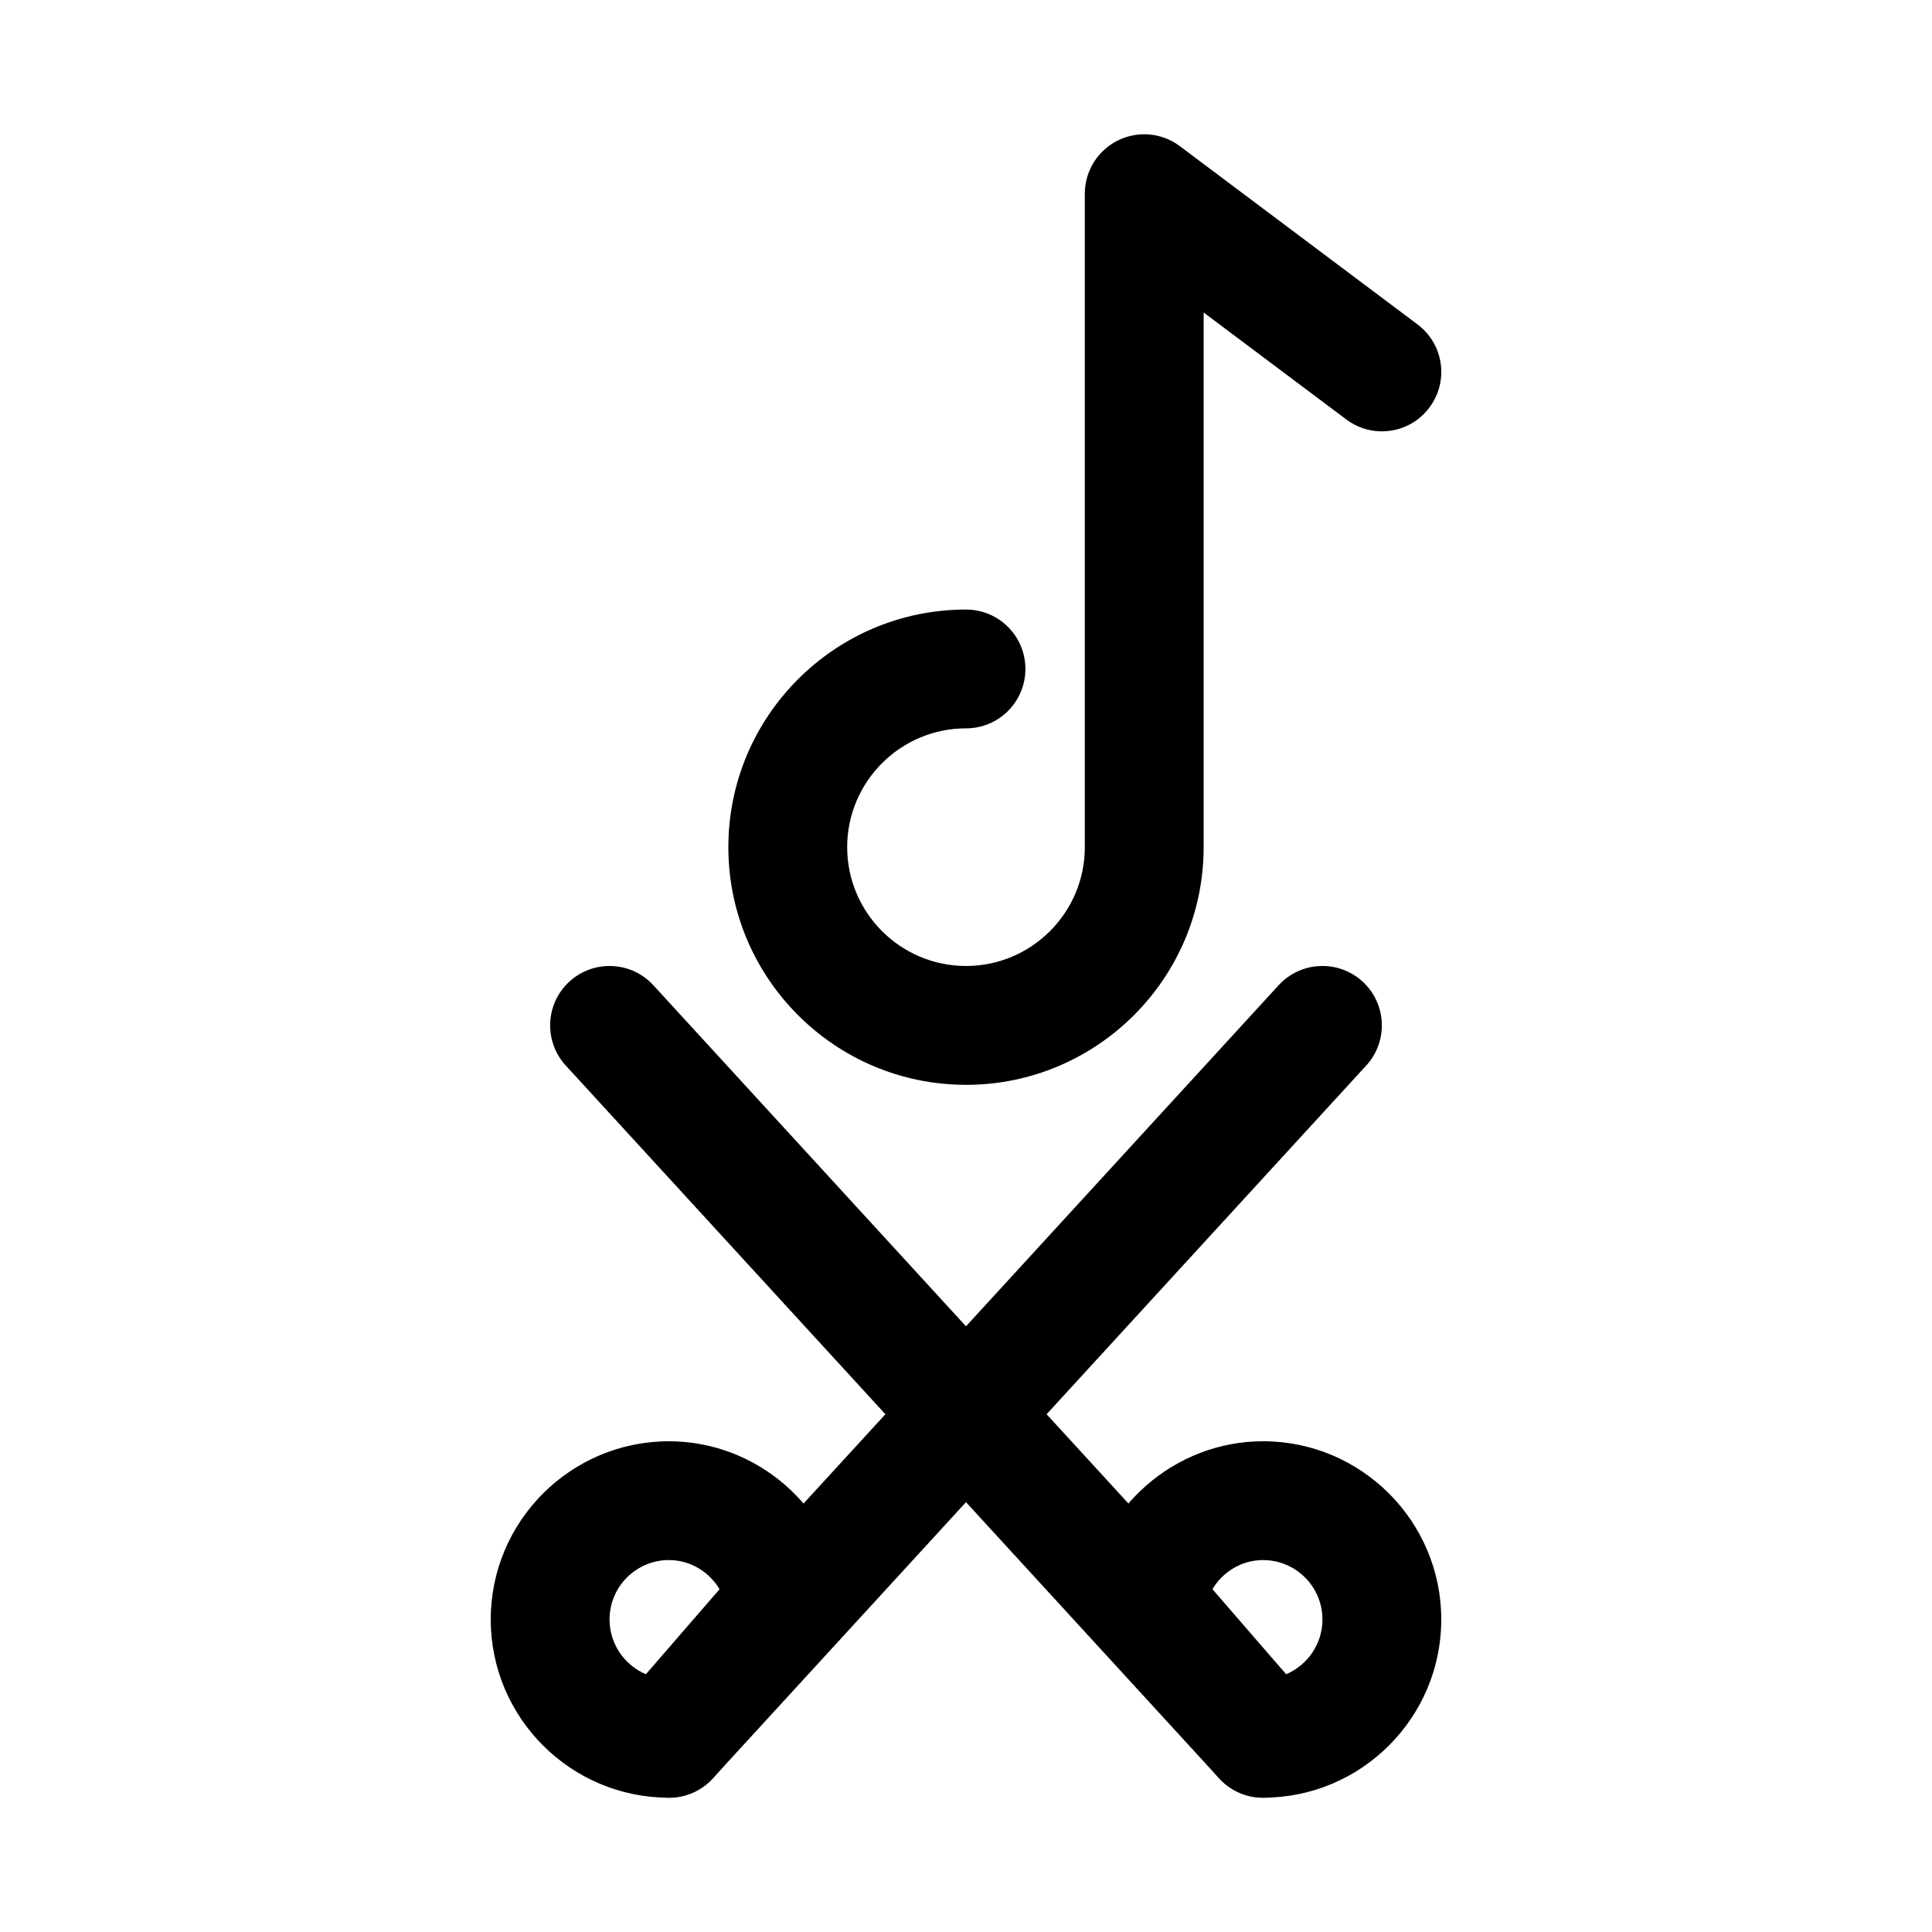
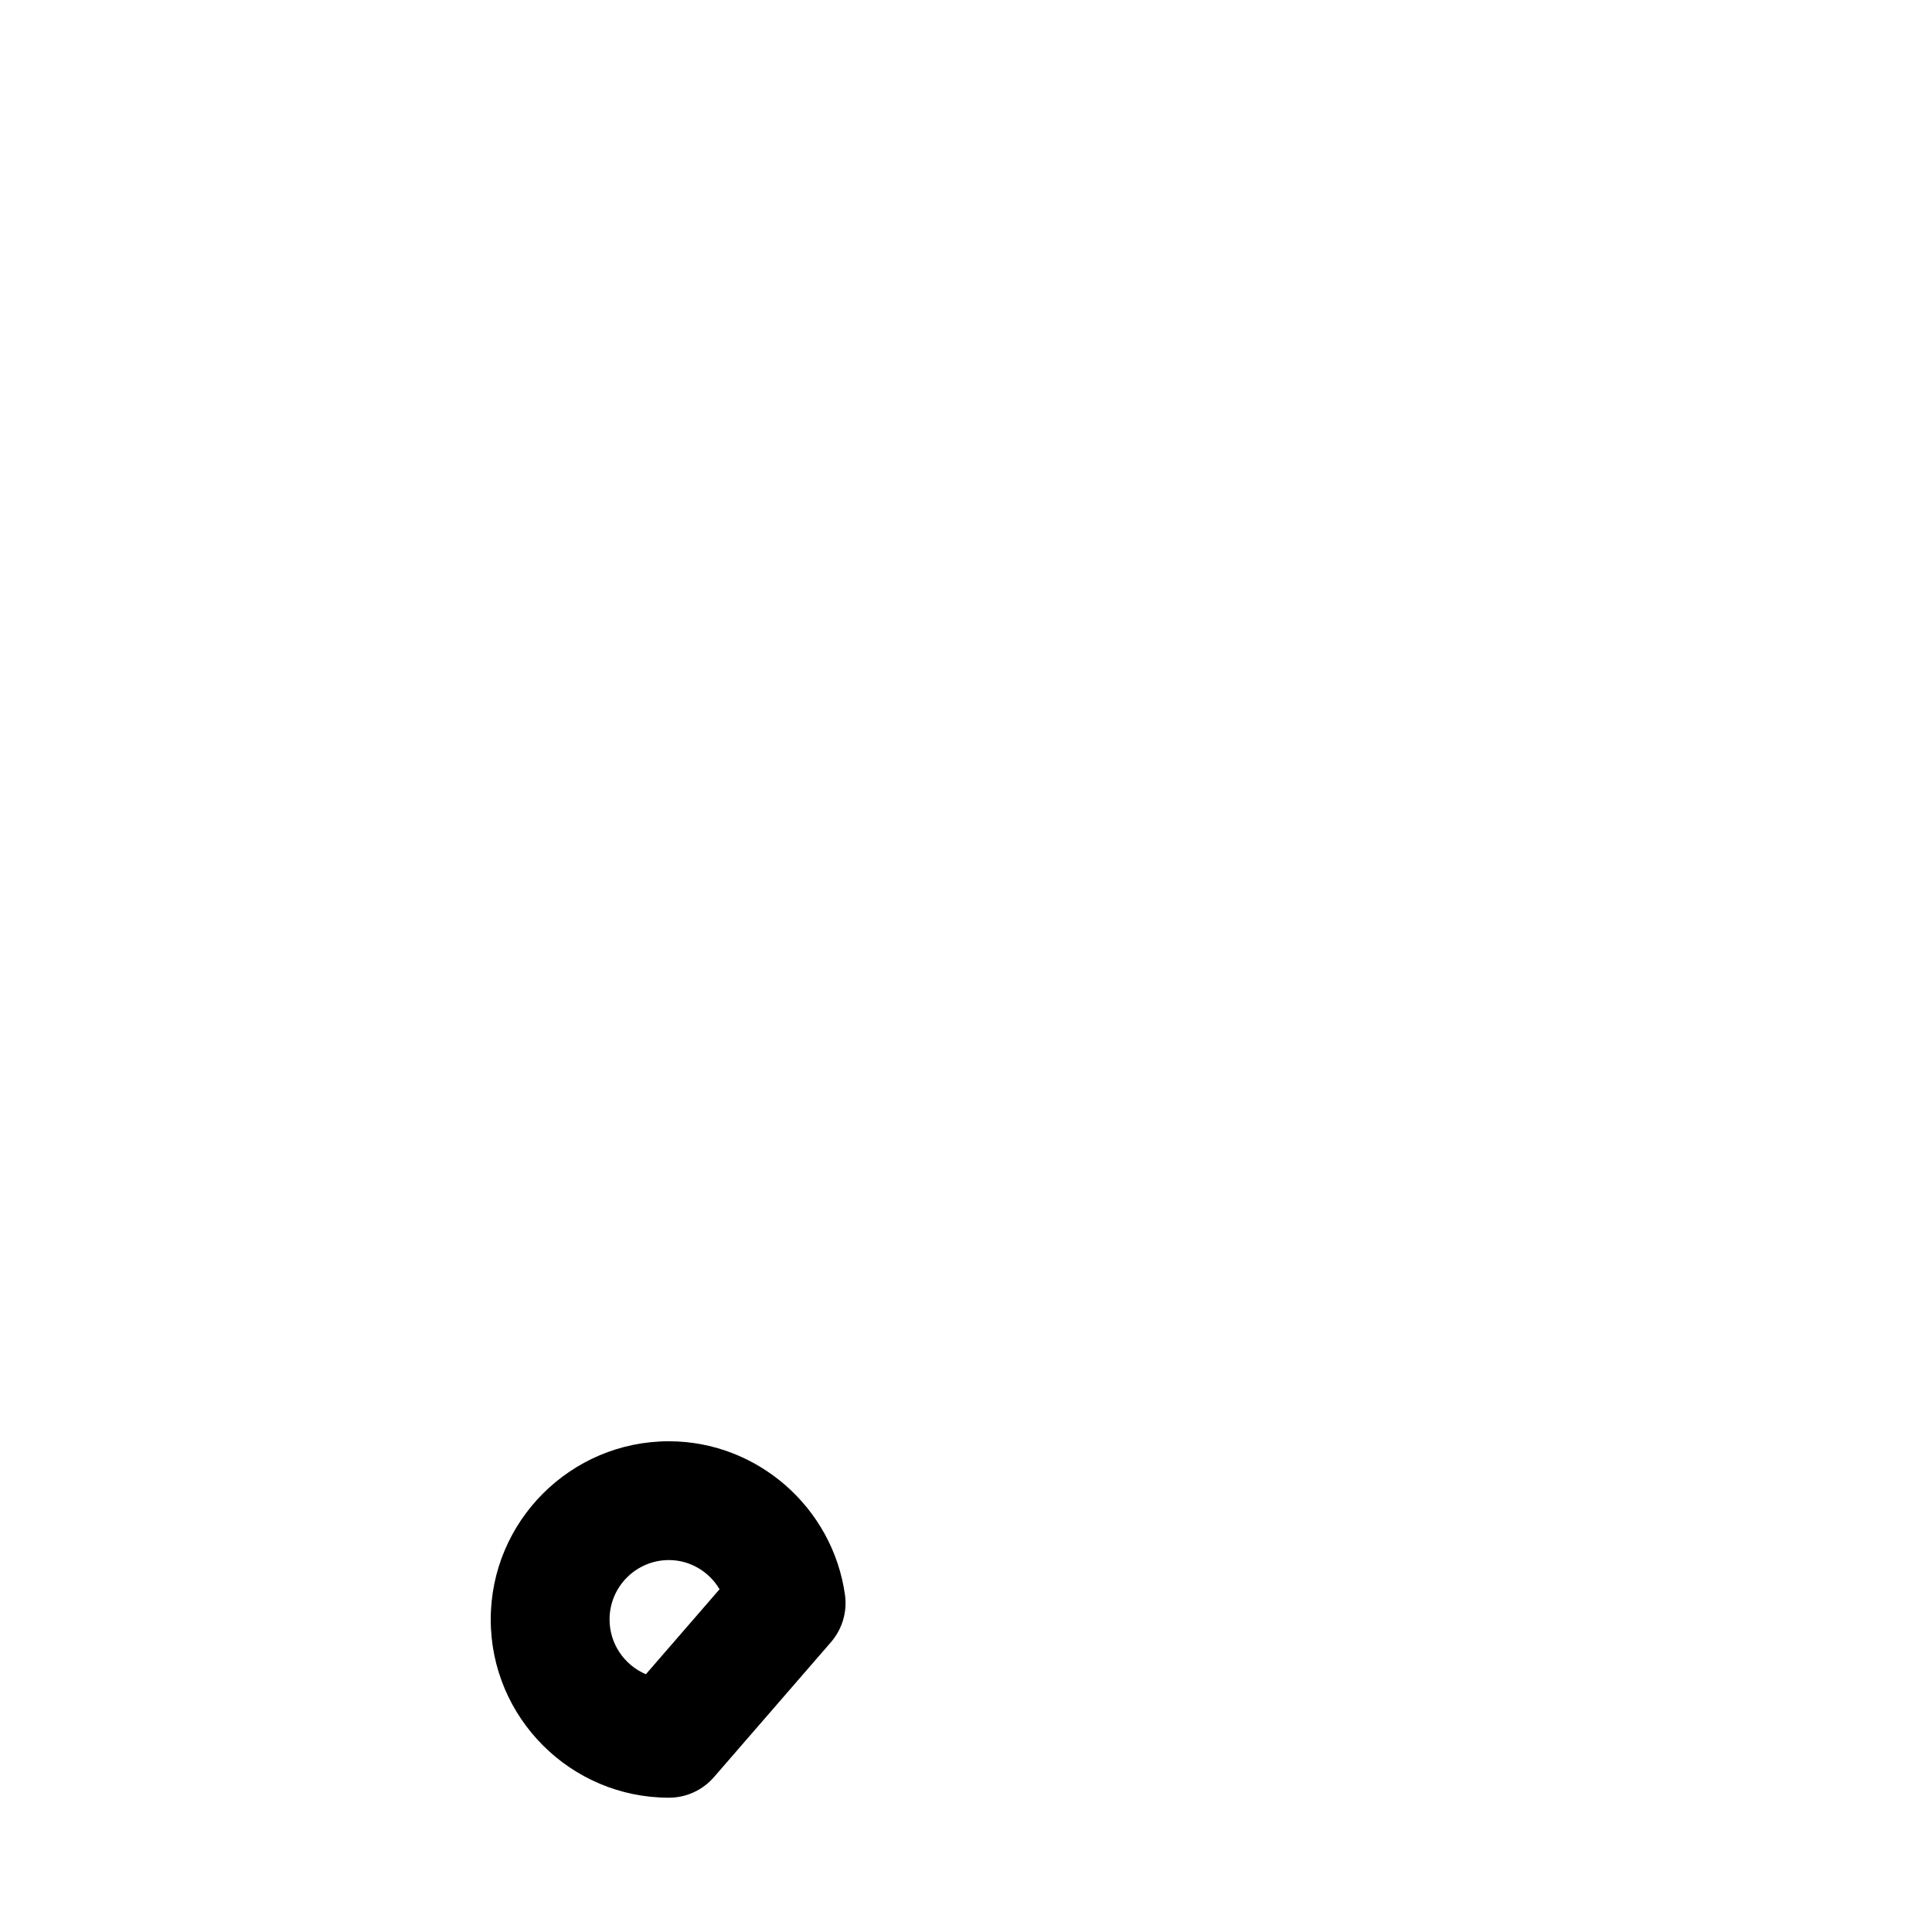
<svg xmlns="http://www.w3.org/2000/svg" fill="#000000" width="800px" height="800px" version="1.1" viewBox="144 144 512 512">
  <g>
-     <path d="m400 431.49c-34.734 0-62.977-28.242-62.977-62.977s28.242-62.977 62.977-62.977c8.703 0 15.742 7.043 15.742 15.742 0 8.703-7.043 15.742-15.742 15.742-17.359 0-31.488 14.129-31.488 31.488 0 17.359 14.129 31.488 31.488 31.488s31.488-14.129 31.488-31.488v-173.18c0-5.965 3.367-11.406 8.703-14.082 5.336-2.66 11.715-2.106 16.484 1.492l62.977 47.23c6.965 5.211 8.379 15.082 3.152 22.031-5.195 6.981-15.066 8.379-22.031 3.152l-37.797-28.336v141.7c0 34.734-28.246 62.98-62.977 62.98z" />
    <path d="m321.28 620.41c-26.047 0-47.23-21.188-47.23-47.23 0-26.047 21.188-47.23 47.23-47.23 23.355 0 43.402 17.512 46.648 40.711 0.629 4.504-0.723 9.055-3.691 12.5l-31.059 35.824c-2.996 3.441-7.332 5.426-11.898 5.426zm0-62.977c-8.688 0-15.742 7.055-15.742 15.742 0 6.519 3.981 12.113 9.625 14.516l19.527-22.523c-2.754-4.656-7.797-7.734-13.41-7.734z" />
-     <path d="m478.72 620.41c-4.566 0-8.902-1.984-11.902-5.426l-31.059-35.824c-2.969-3.445-4.32-7.996-3.691-12.484 3.234-23.215 23.297-40.73 46.652-40.73 26.047 0 47.23 21.188 47.23 47.23 0 26.047-21.184 47.234-47.23 47.234zm-13.406-55.258 19.527 22.539c5.641-2.398 9.621-7.992 9.621-14.512 0-8.688-7.055-15.742-15.742-15.742-5.609-0.004-10.656 3.074-13.406 7.715z" />
-     <path d="m321.28 620.41c-3.797 0-7.609-1.367-10.641-4.137-6.41-5.871-6.844-15.836-0.969-22.246l173.18-188.93c5.871-6.398 15.82-6.844 22.246-0.969 6.41 5.871 6.844 15.836 0.969 22.246l-173.18 188.93c-3.102 3.383-7.348 5.106-11.605 5.106z" />
-     <path d="m478.72 620.41c-4.258 0-8.5-1.723-11.609-5.106l-173.18-188.93c-5.871-6.41-5.441-16.375 0.969-22.246 6.426-5.871 16.375-5.426 22.246 0.969l173.18 188.93c5.871 6.41 5.441 16.375-0.969 22.246-3.027 2.769-6.84 4.137-10.637 4.137z" />
  </g>
</svg>